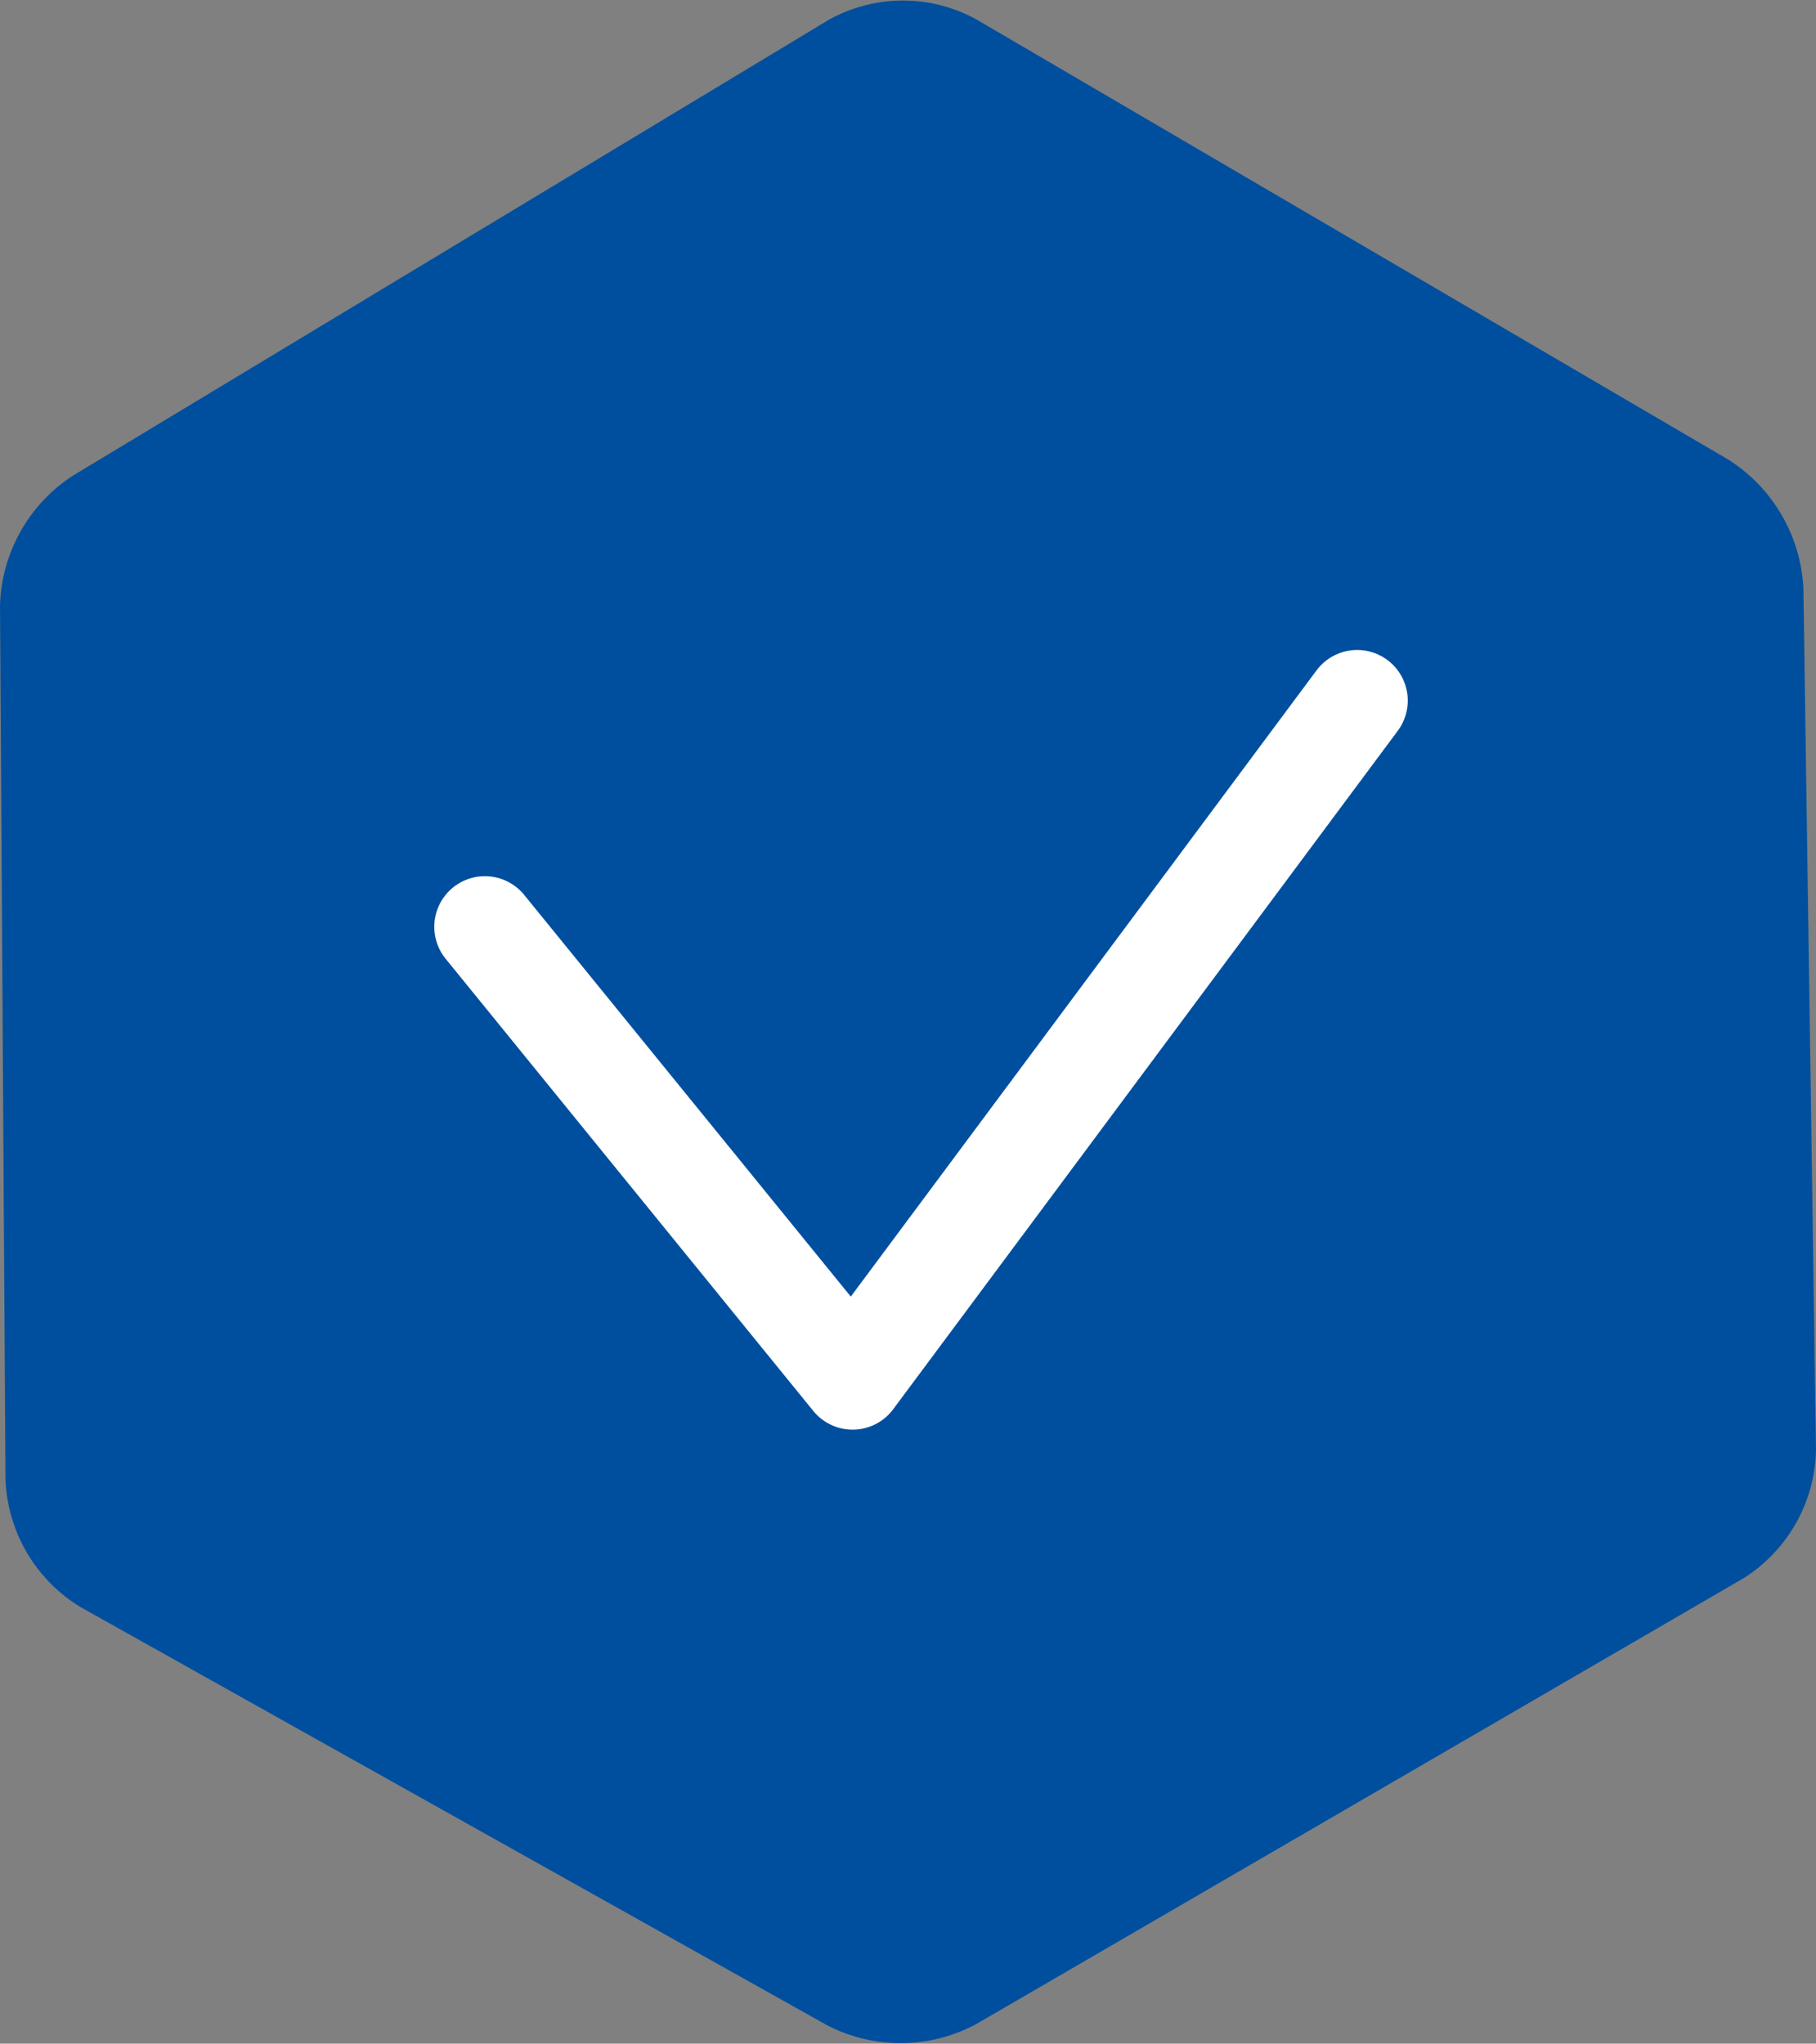
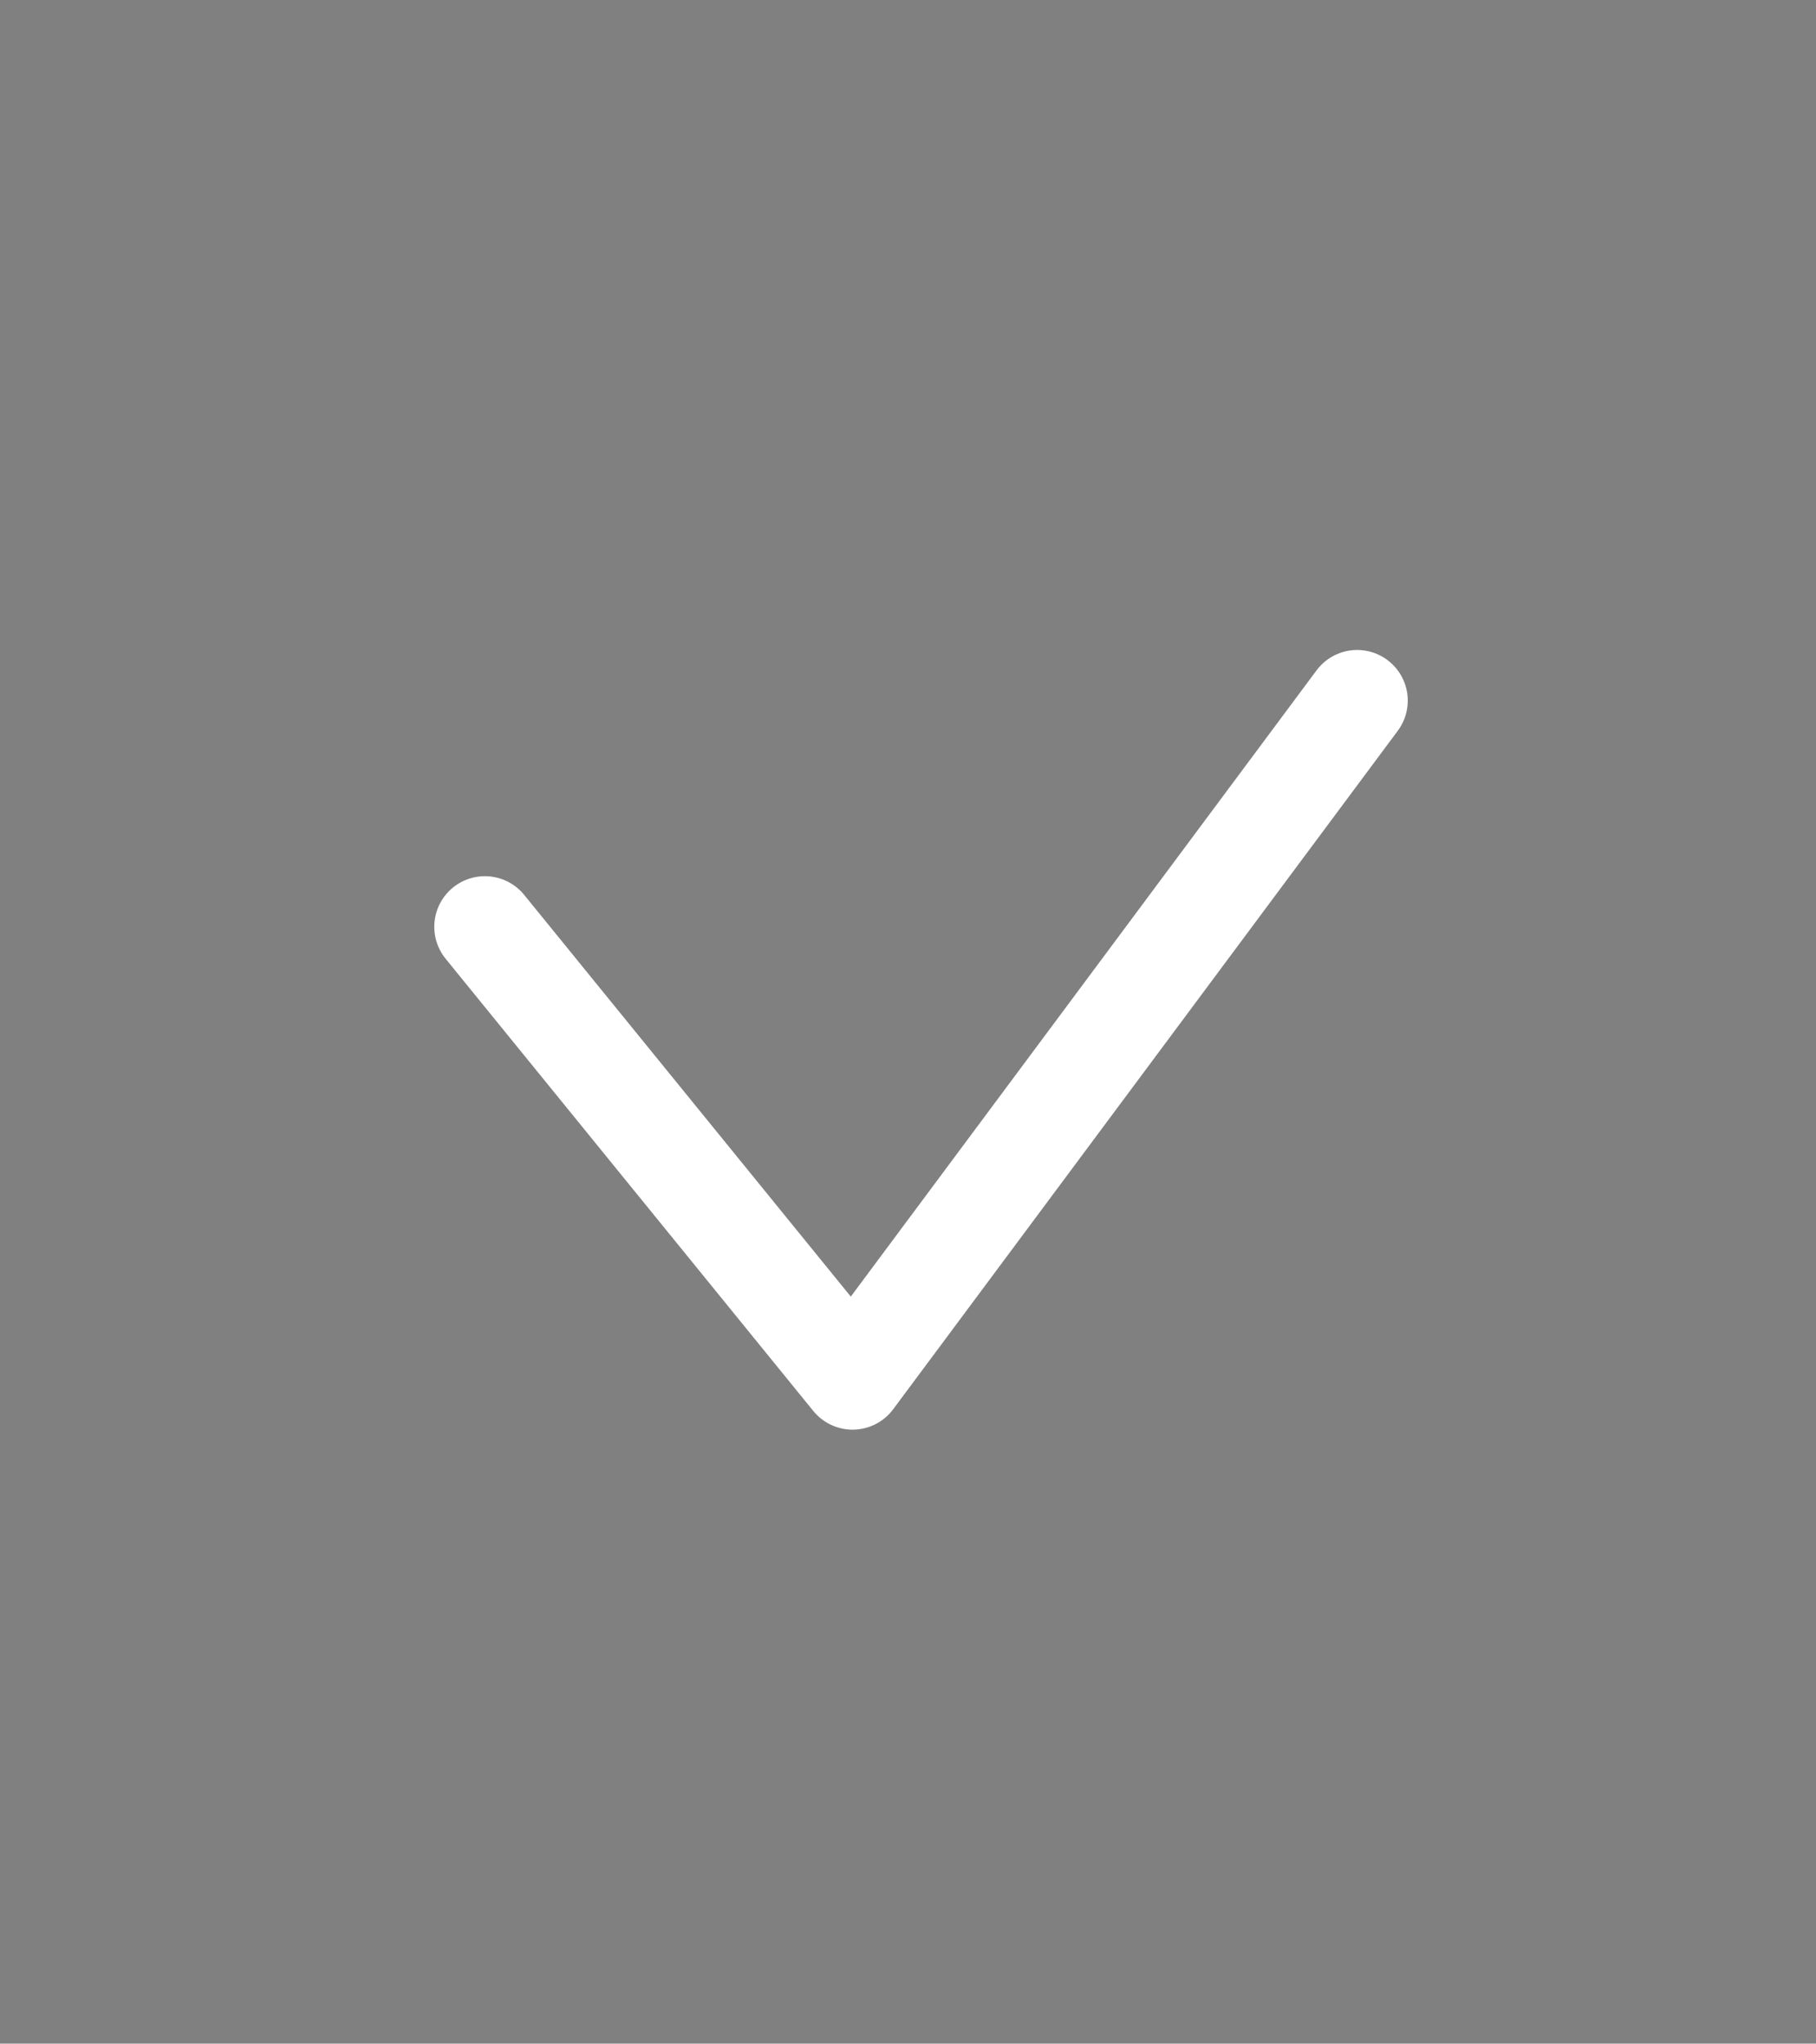
<svg xmlns="http://www.w3.org/2000/svg" id="icon_Qualitätsanspruch" data-name="icon Qualitätsanspruch" width="89.7" height="100.913" viewBox="0 0 89.7 100.913">
  <rect x="0" y="0" width="89.7" height="100.913" fill="#808080" stroke="none" />
  <defs>
    <clipPath id="clip-path">
-       <path id="Path_441" data-name="Path 441" d="M0,33.313H89.7V-67.6H0Z" transform="translate(0 67.6)" fill="#004f9e" />
-     </clipPath>
+       </clipPath>
  </defs>
  <g id="Group_1454" data-name="Group 1454" transform="translate(0 0)">
    <g id="Group_1453" data-name="Group 1453" clip-path="url(#clip-path)">
      <g id="Group_1452" data-name="Group 1452" transform="translate(0 0.027)">
-         <path id="Path_440" data-name="Path 440" d="M0,9.859A7.915,7.915,0,0,1,3.594,3.451L40.926-19.056a7.535,7.535,0,0,1,7.267-.046L85.362,2.65a8,8,0,0,1,3.716,6.367L89.7,51.545A7.667,7.667,0,0,1,86.107,57.9l-37.9,22.014a7.894,7.894,0,0,1-7.343.056L3.985,59.321A7.717,7.717,0,0,1,.272,53.027Z" transform="translate(0 20.013)" fill="#004f9e" />
+         <path id="Path_440" data-name="Path 440" d="M0,9.859A7.915,7.915,0,0,1,3.594,3.451L40.926-19.056a7.535,7.535,0,0,1,7.267-.046L85.362,2.65a8,8,0,0,1,3.716,6.367L89.7,51.545A7.667,7.667,0,0,1,86.107,57.9l-37.9,22.014a7.894,7.894,0,0,1-7.343.056L3.985,59.321A7.717,7.717,0,0,1,.272,53.027" transform="translate(0 20.013)" fill="#004f9e" />
      </g>
    </g>
  </g>
  <path id="Path_442" data-name="Path 442" d="M906.35,5975.438l18.161,22.33,24.923-33.5" transform="translate(-882.399 -5929.673)" fill="none" stroke="#fff" stroke-linecap="round" stroke-linejoin="round" stroke-width="5" />
</svg>